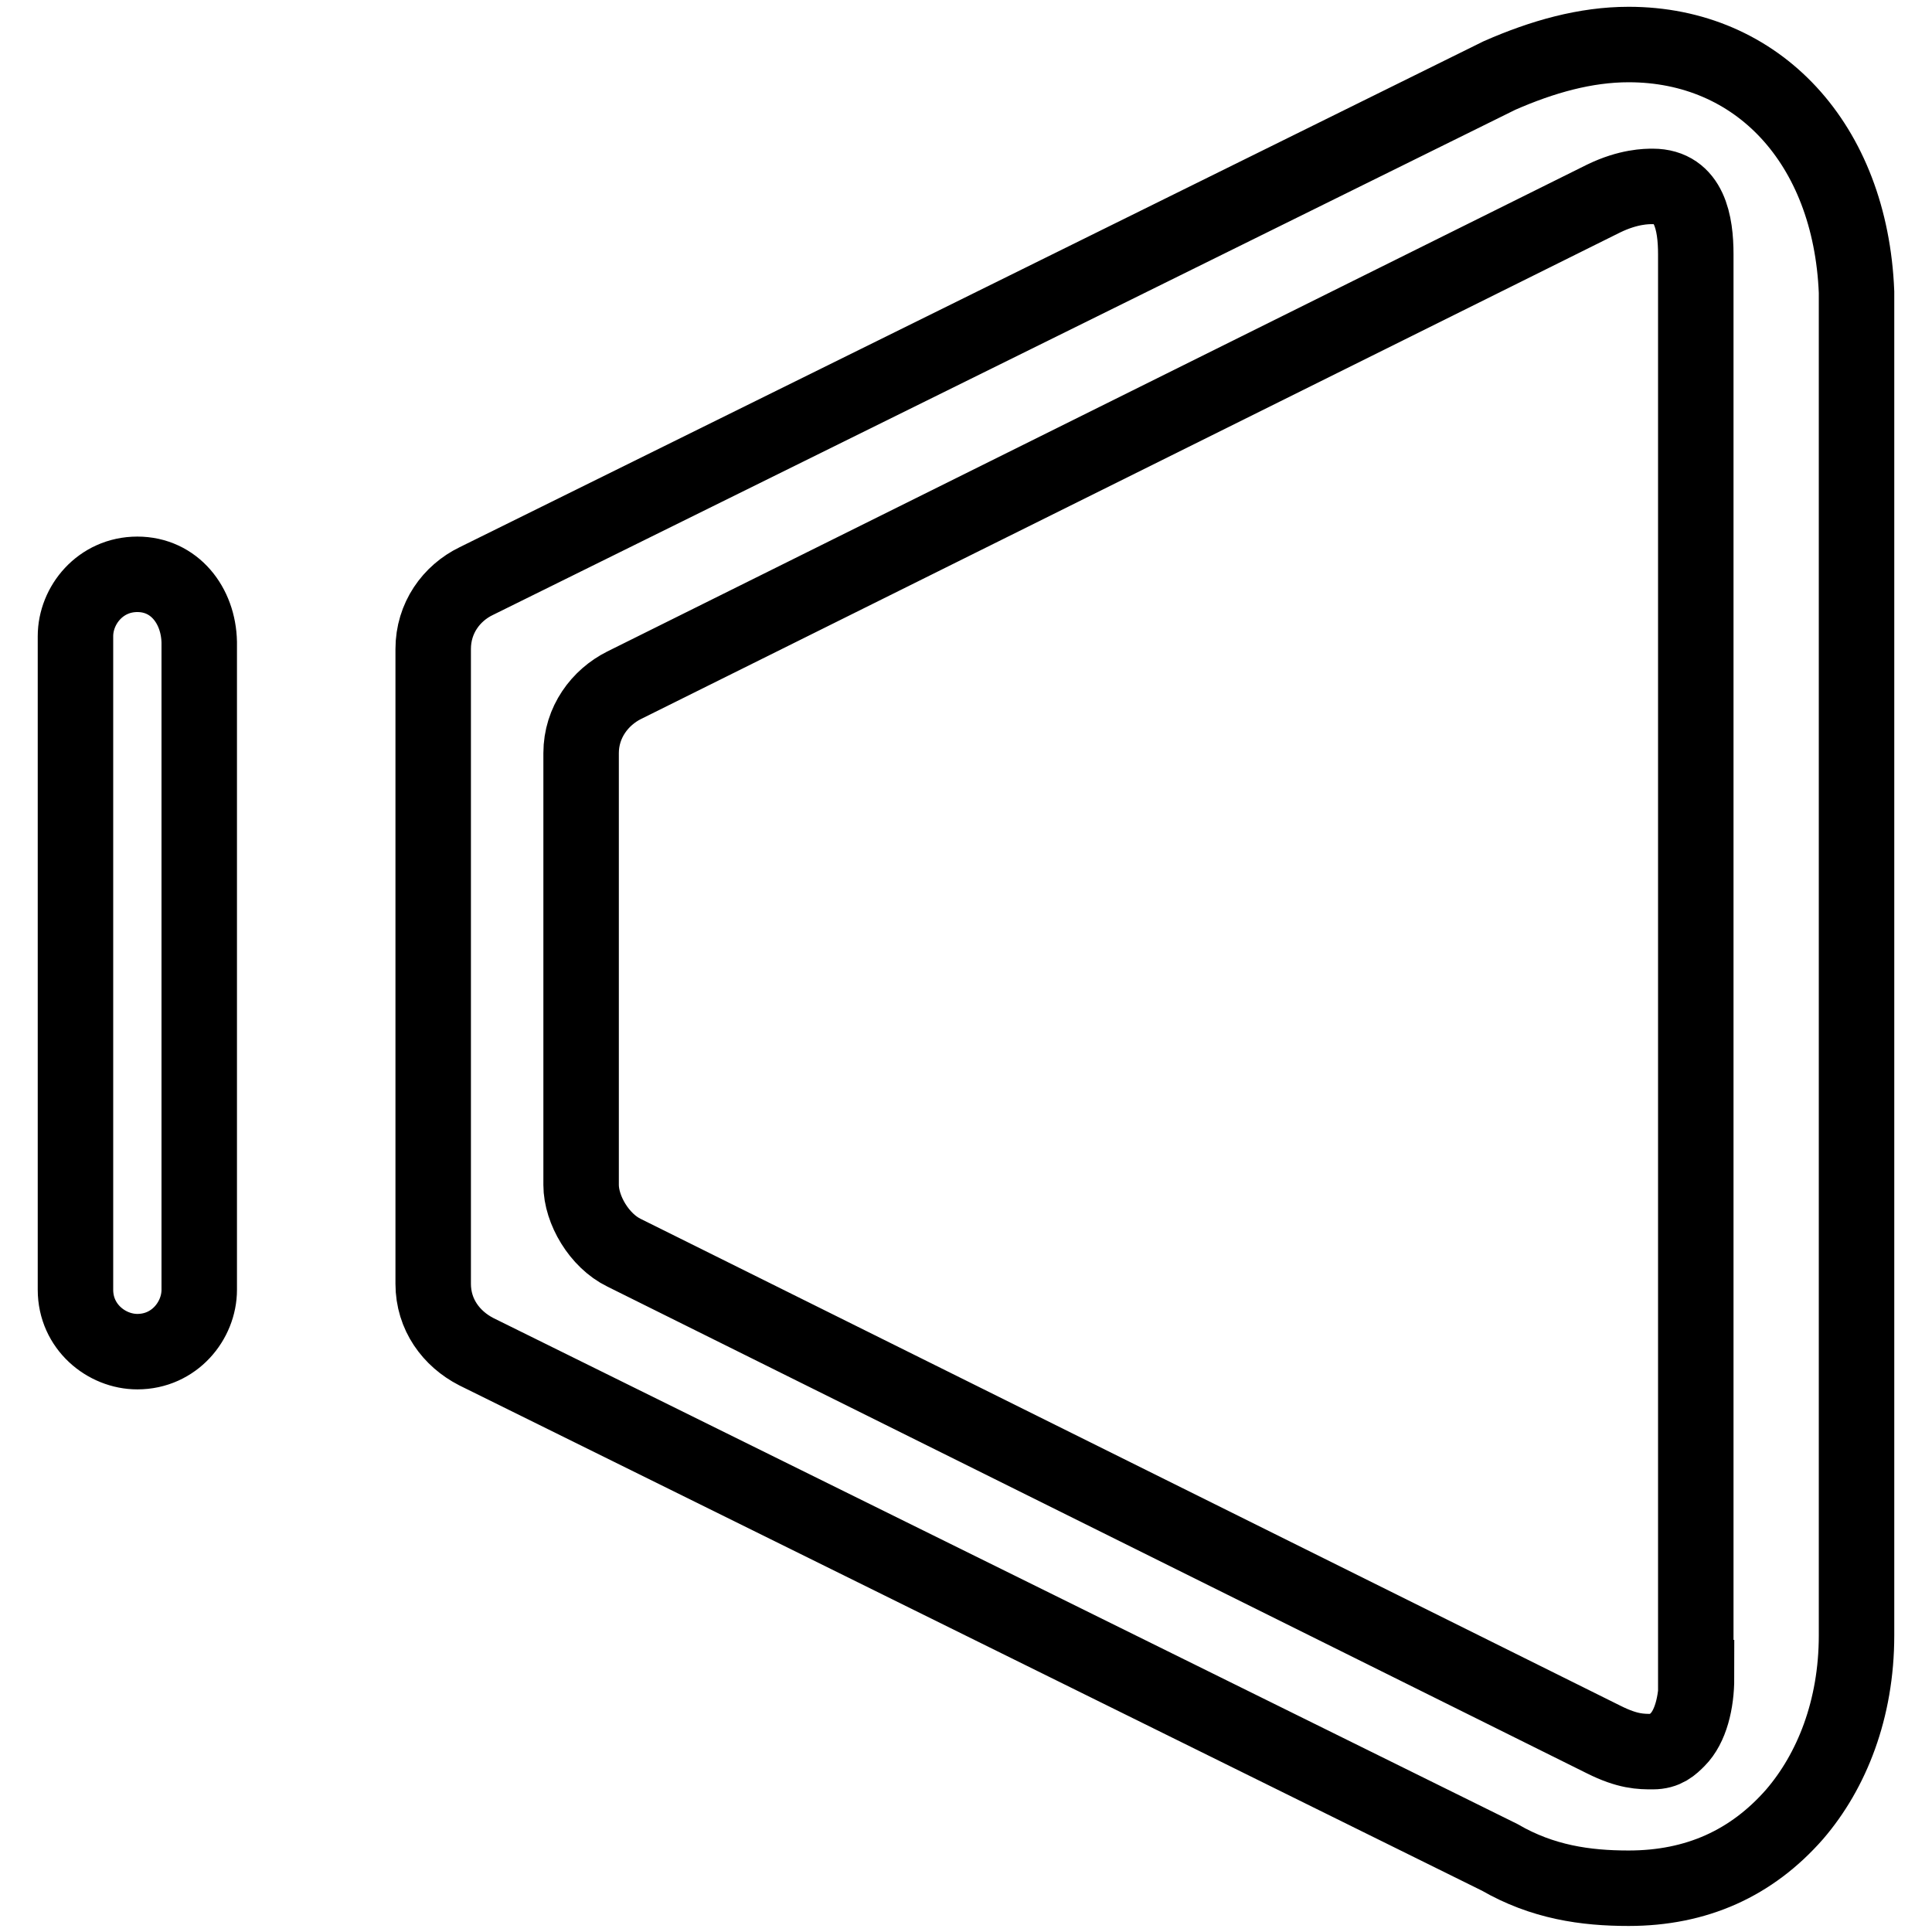
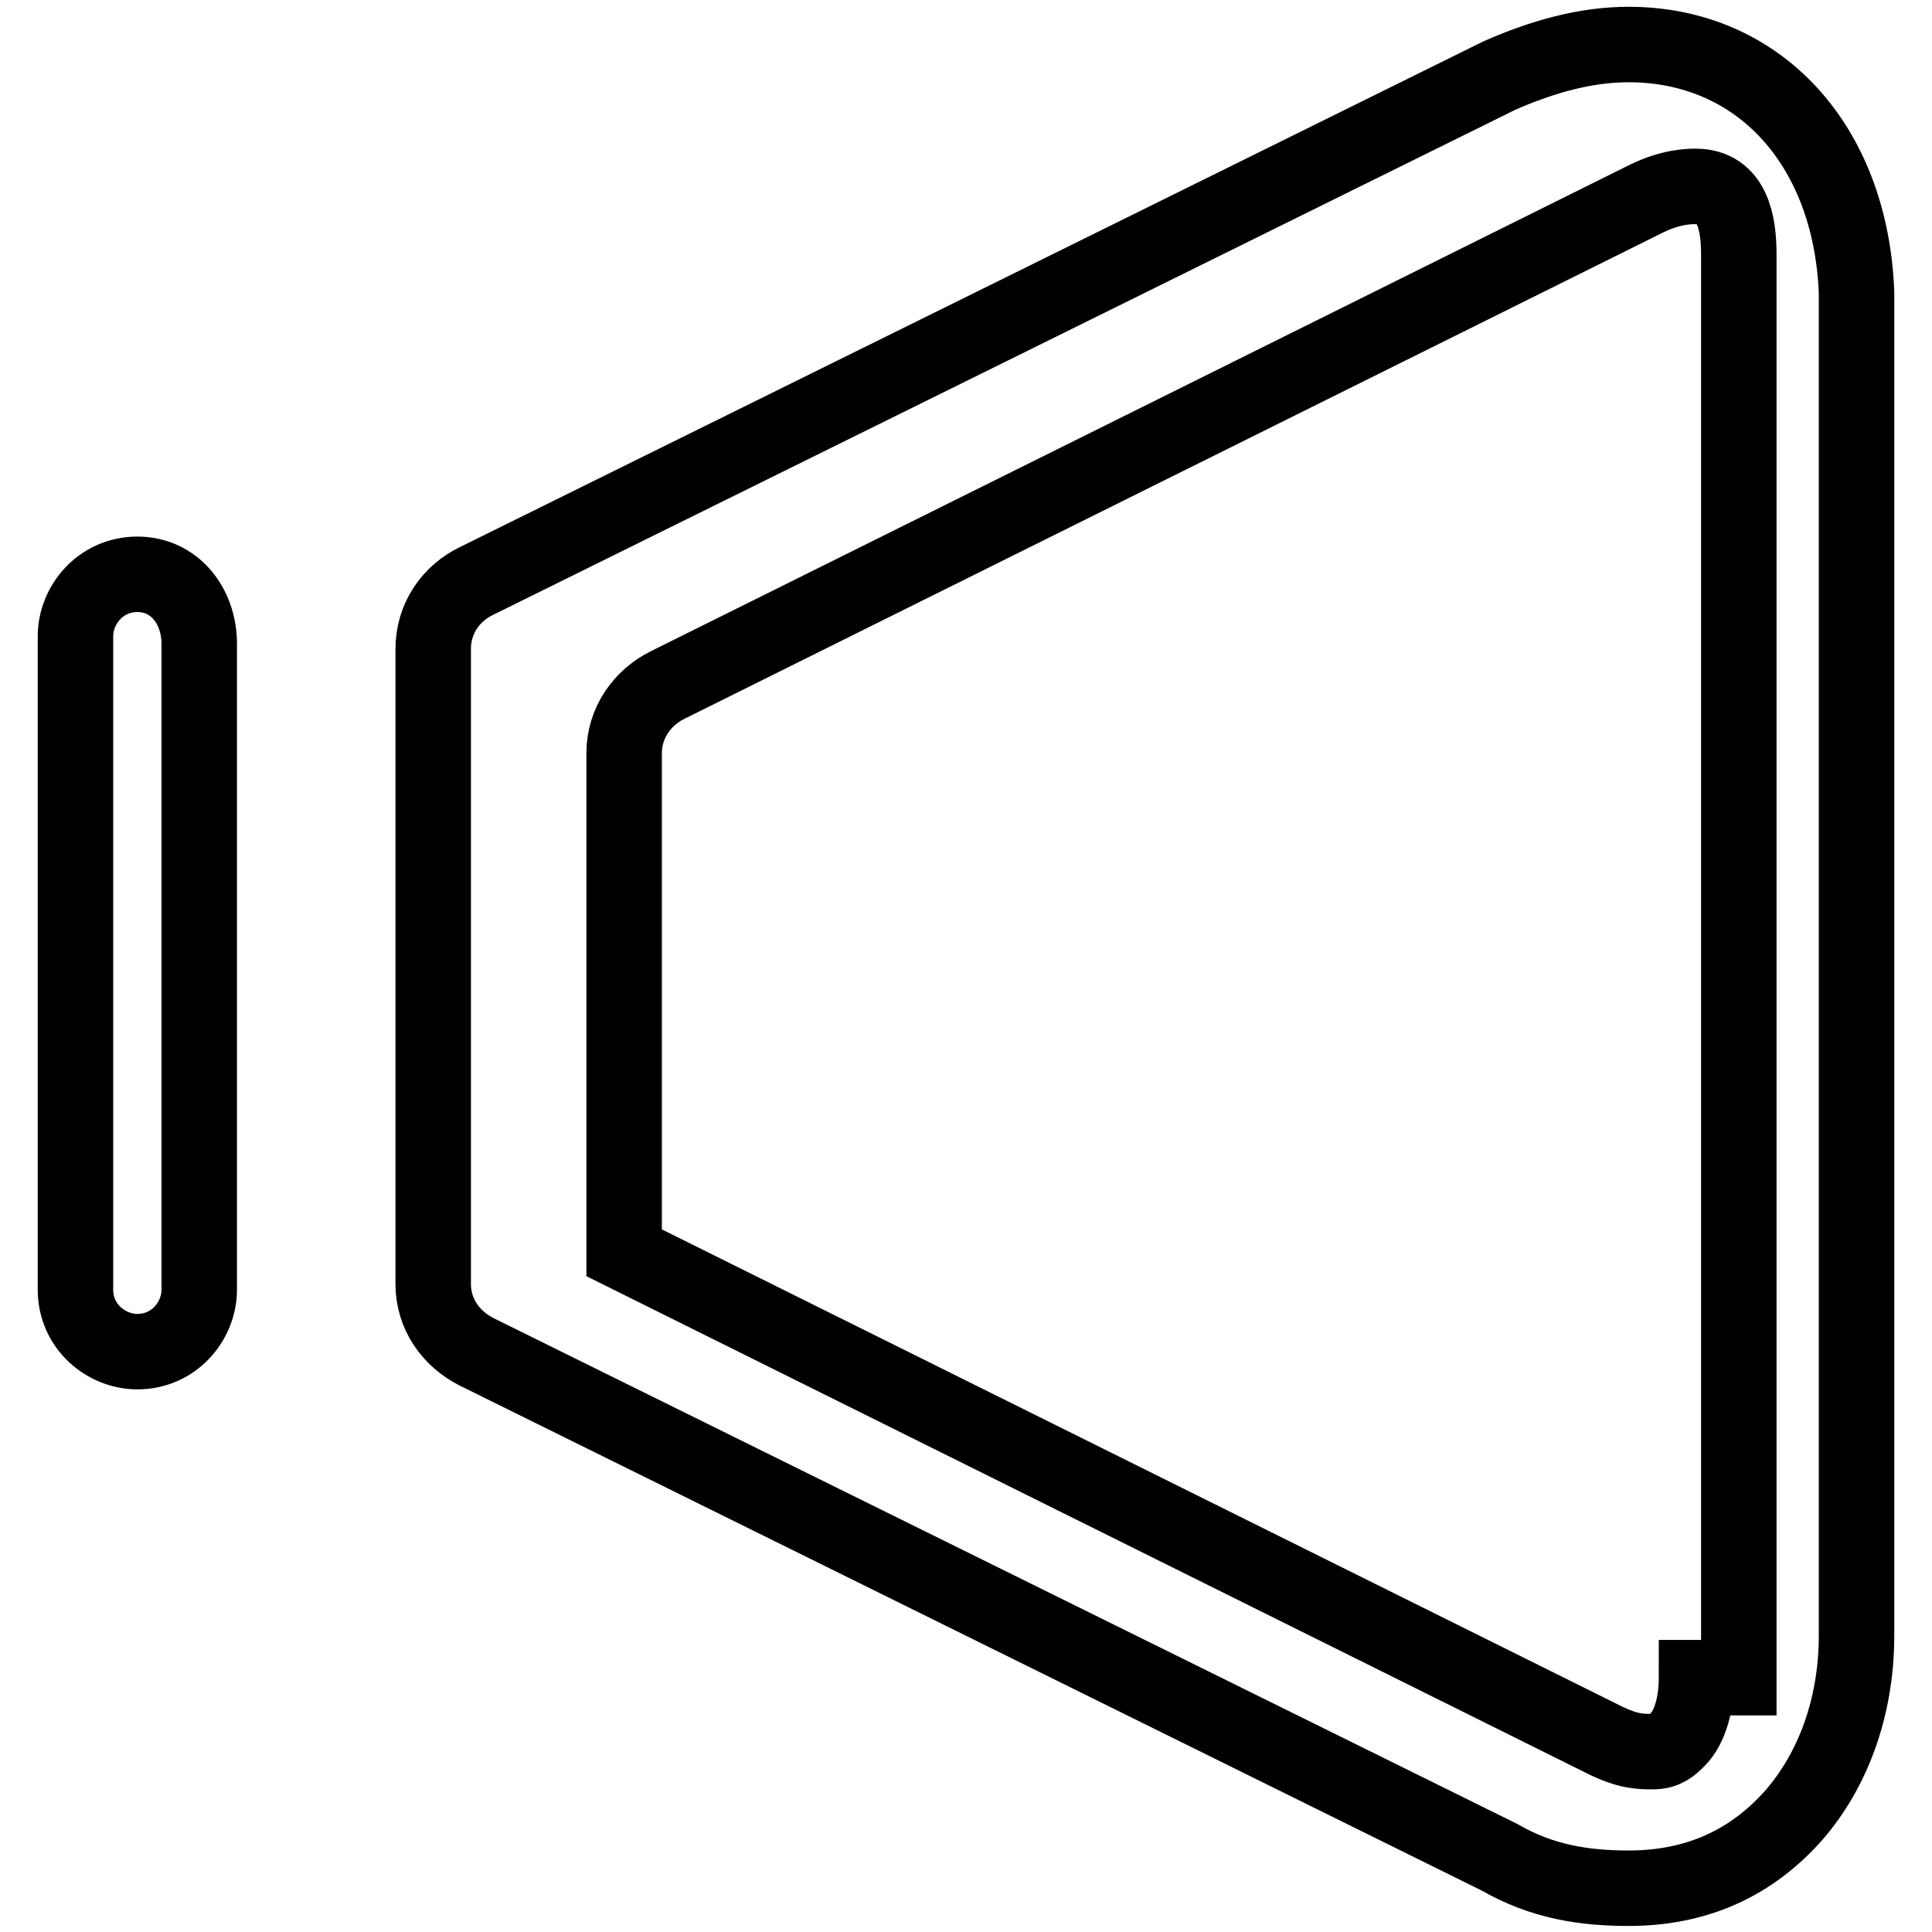
<svg xmlns="http://www.w3.org/2000/svg" version="1.1" x="0px" y="0px" viewBox="0 0 256 256" enable-background="new 0 0 256 256" xml:space="preserve">
  <g>
-     <path stroke-width="10" fill-opacity="0" stroke="#000000" d="M215.8,5.9c-5.7,0-11.4,1.6-17.1,4.1L63.1,77c-3.3,1.6-5.7,4.9-5.7,9v84.1c0,4.1,2.4,7.3,5.7,9l135.6,67 c5.7,3.3,11.4,4.1,17.1,4.1l0,0c9,0,16.3-3.3,22-9.8c4.9-5.7,8.2-13.9,8.2-23.7v-178C245.2,19,232.9,5.9,215.8,5.9L215.8,5.9z  M224.8,222.3c0,3.3-0.8,6.5-2.5,8.2c-0.8,0.8-1.6,1.6-3.3,1.6c-1.6,0-3.3,0-6.5-1.6L82.7,166c-3.3-1.6-5.7-5.7-5.7-9V99.8 c0-4.1,2.5-7.4,5.7-9l129.8-64.5c3.3-1.6,5.7-1.6,6.5-1.6c4.9,0,5.7,4.9,5.7,9V222.3L224.8,222.3z M18.2,76.1 c-4.9,0-8.2,4.1-8.2,8.2v86.6c0,4.9,4.1,8.2,8.2,8.2c4.9,0,8.2-4.1,8.2-8.2V85.1C26.3,80.2,23.1,76.1,18.2,76.1L18.2,76.1z" />
+     <path stroke-width="10" fill-opacity="0" stroke="#000000" d="M215.8,5.9c-5.7,0-11.4,1.6-17.1,4.1L63.1,77c-3.3,1.6-5.7,4.9-5.7,9v84.1c0,4.1,2.4,7.3,5.7,9l135.6,67 c5.7,3.3,11.4,4.1,17.1,4.1l0,0c9,0,16.3-3.3,22-9.8c4.9-5.7,8.2-13.9,8.2-23.7v-178C245.2,19,232.9,5.9,215.8,5.9L215.8,5.9z  M224.8,222.3c0,3.3-0.8,6.5-2.5,8.2c-0.8,0.8-1.6,1.6-3.3,1.6c-1.6,0-3.3,0-6.5-1.6L82.7,166V99.8 c0-4.1,2.5-7.4,5.7-9l129.8-64.5c3.3-1.6,5.7-1.6,6.5-1.6c4.9,0,5.7,4.9,5.7,9V222.3L224.8,222.3z M18.2,76.1 c-4.9,0-8.2,4.1-8.2,8.2v86.6c0,4.9,4.1,8.2,8.2,8.2c4.9,0,8.2-4.1,8.2-8.2V85.1C26.3,80.2,23.1,76.1,18.2,76.1L18.2,76.1z" />
  </g>
</svg>